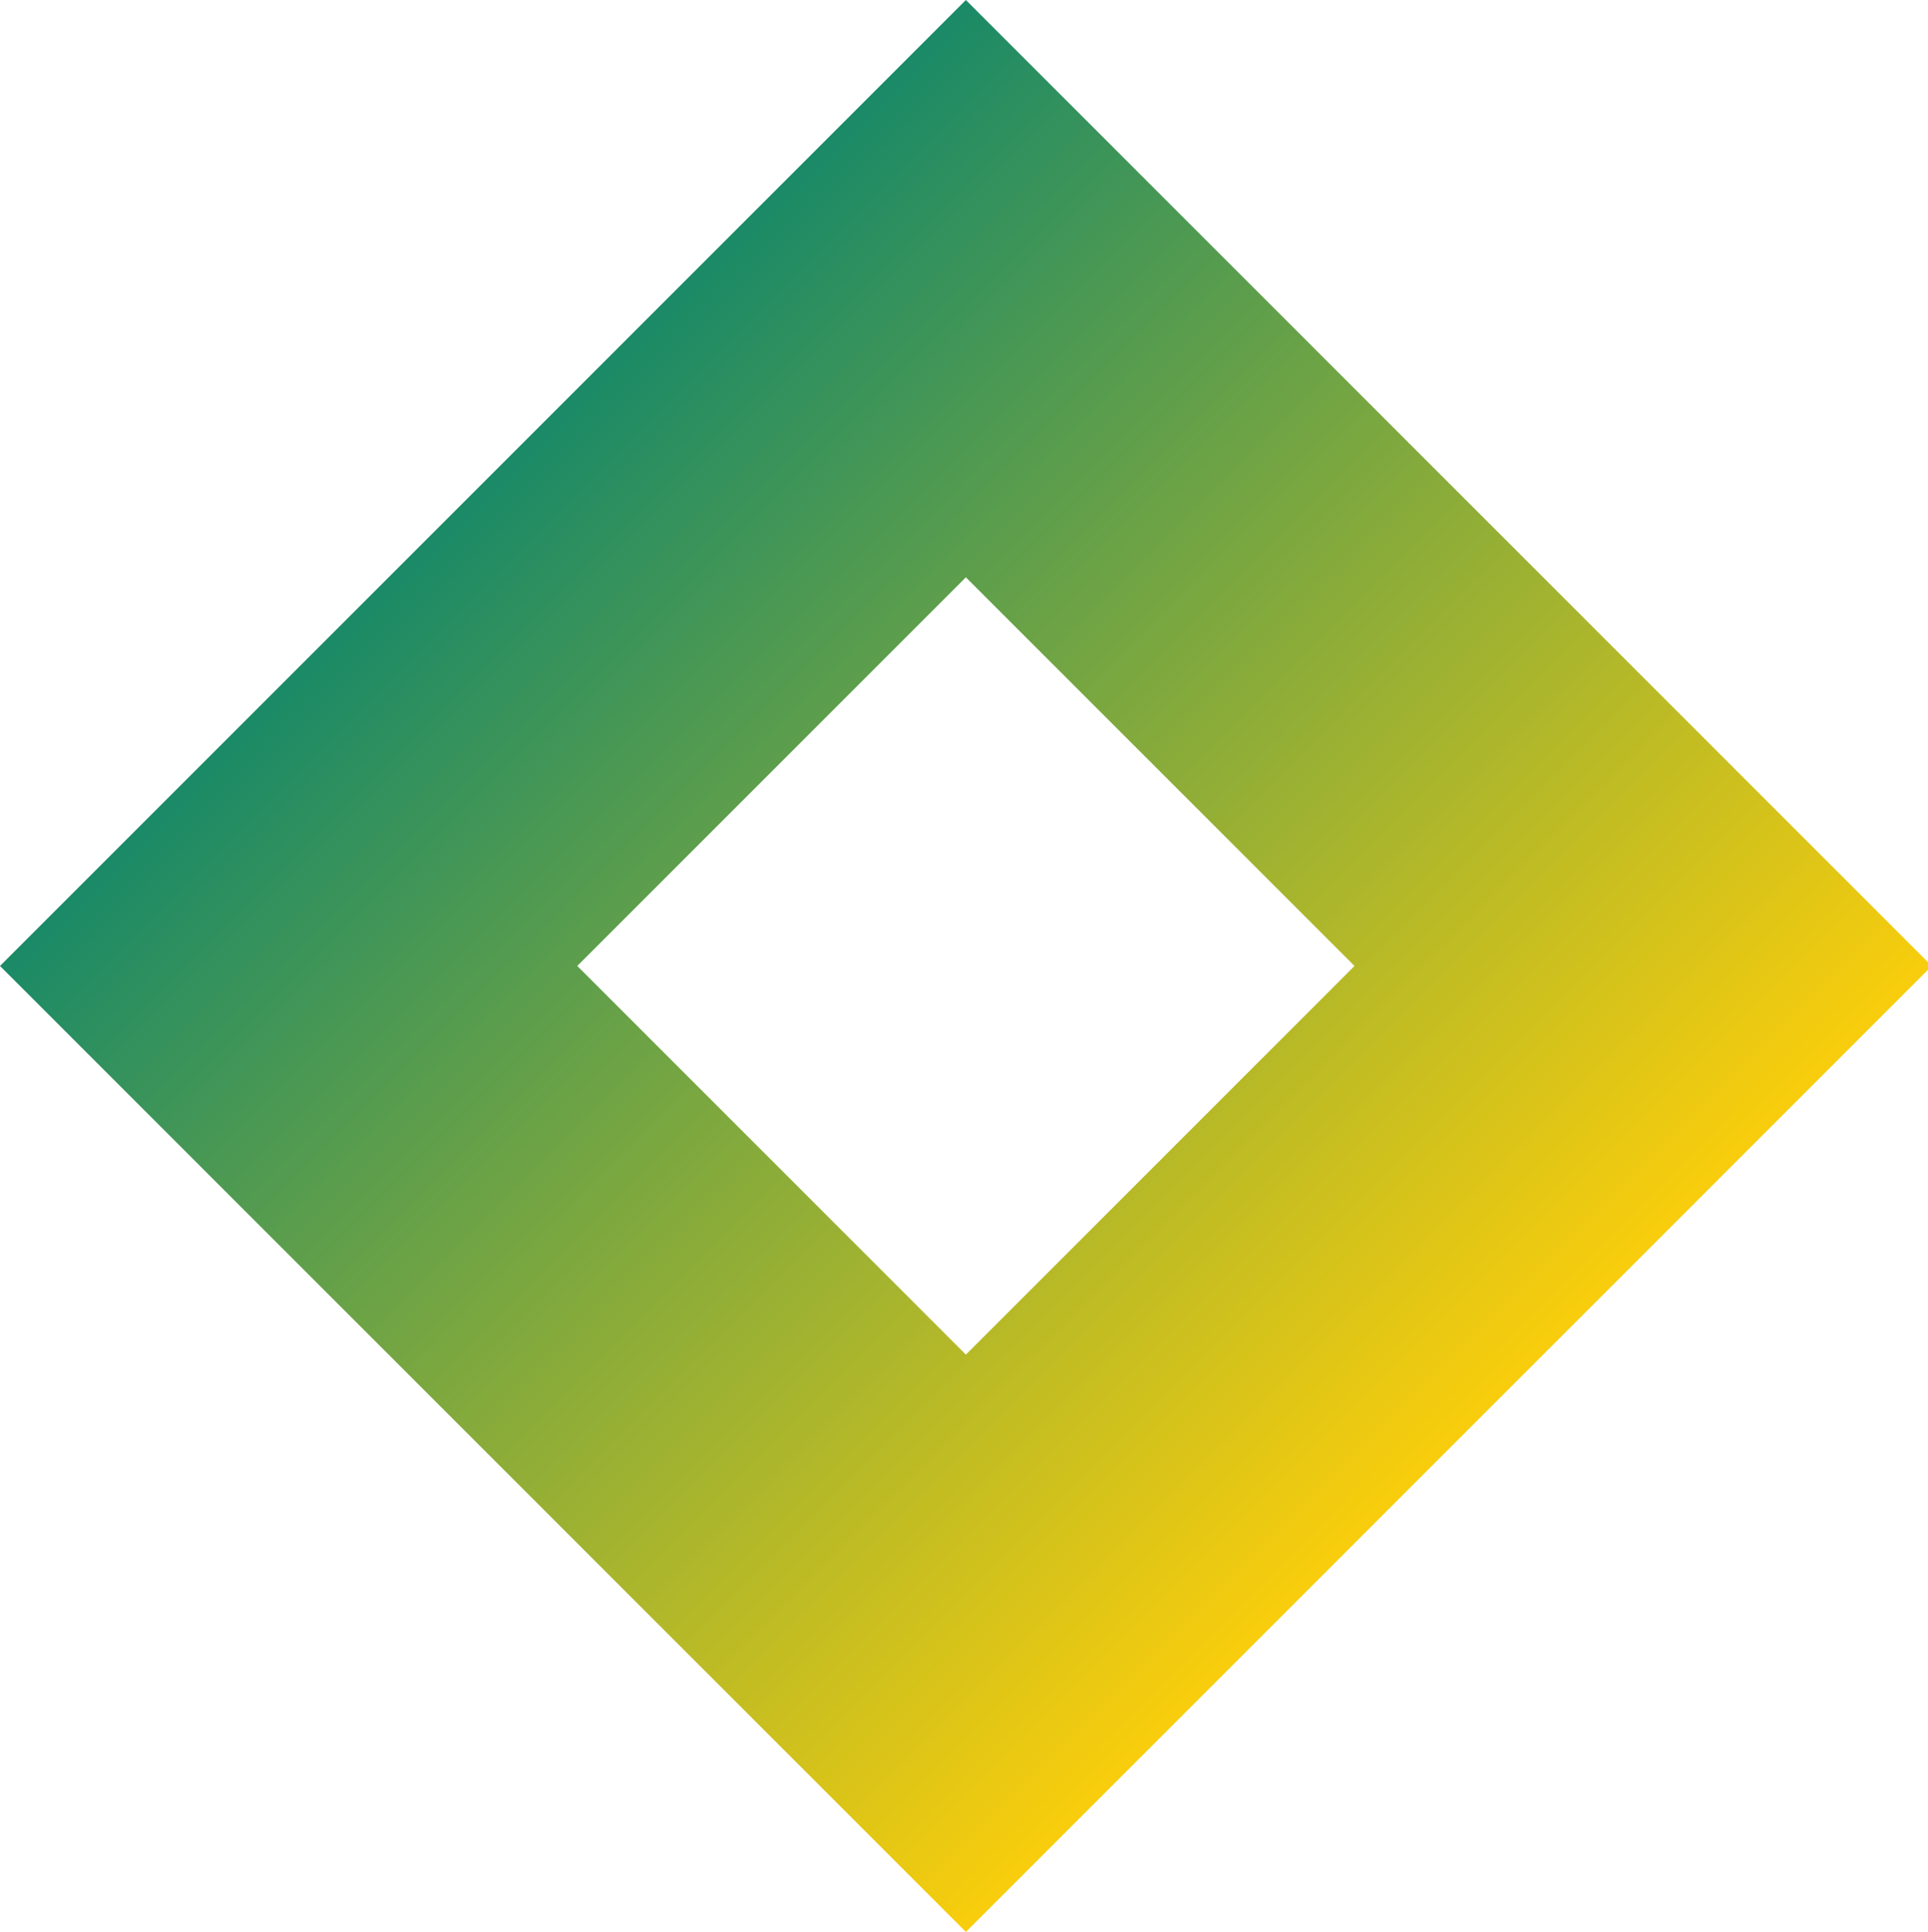
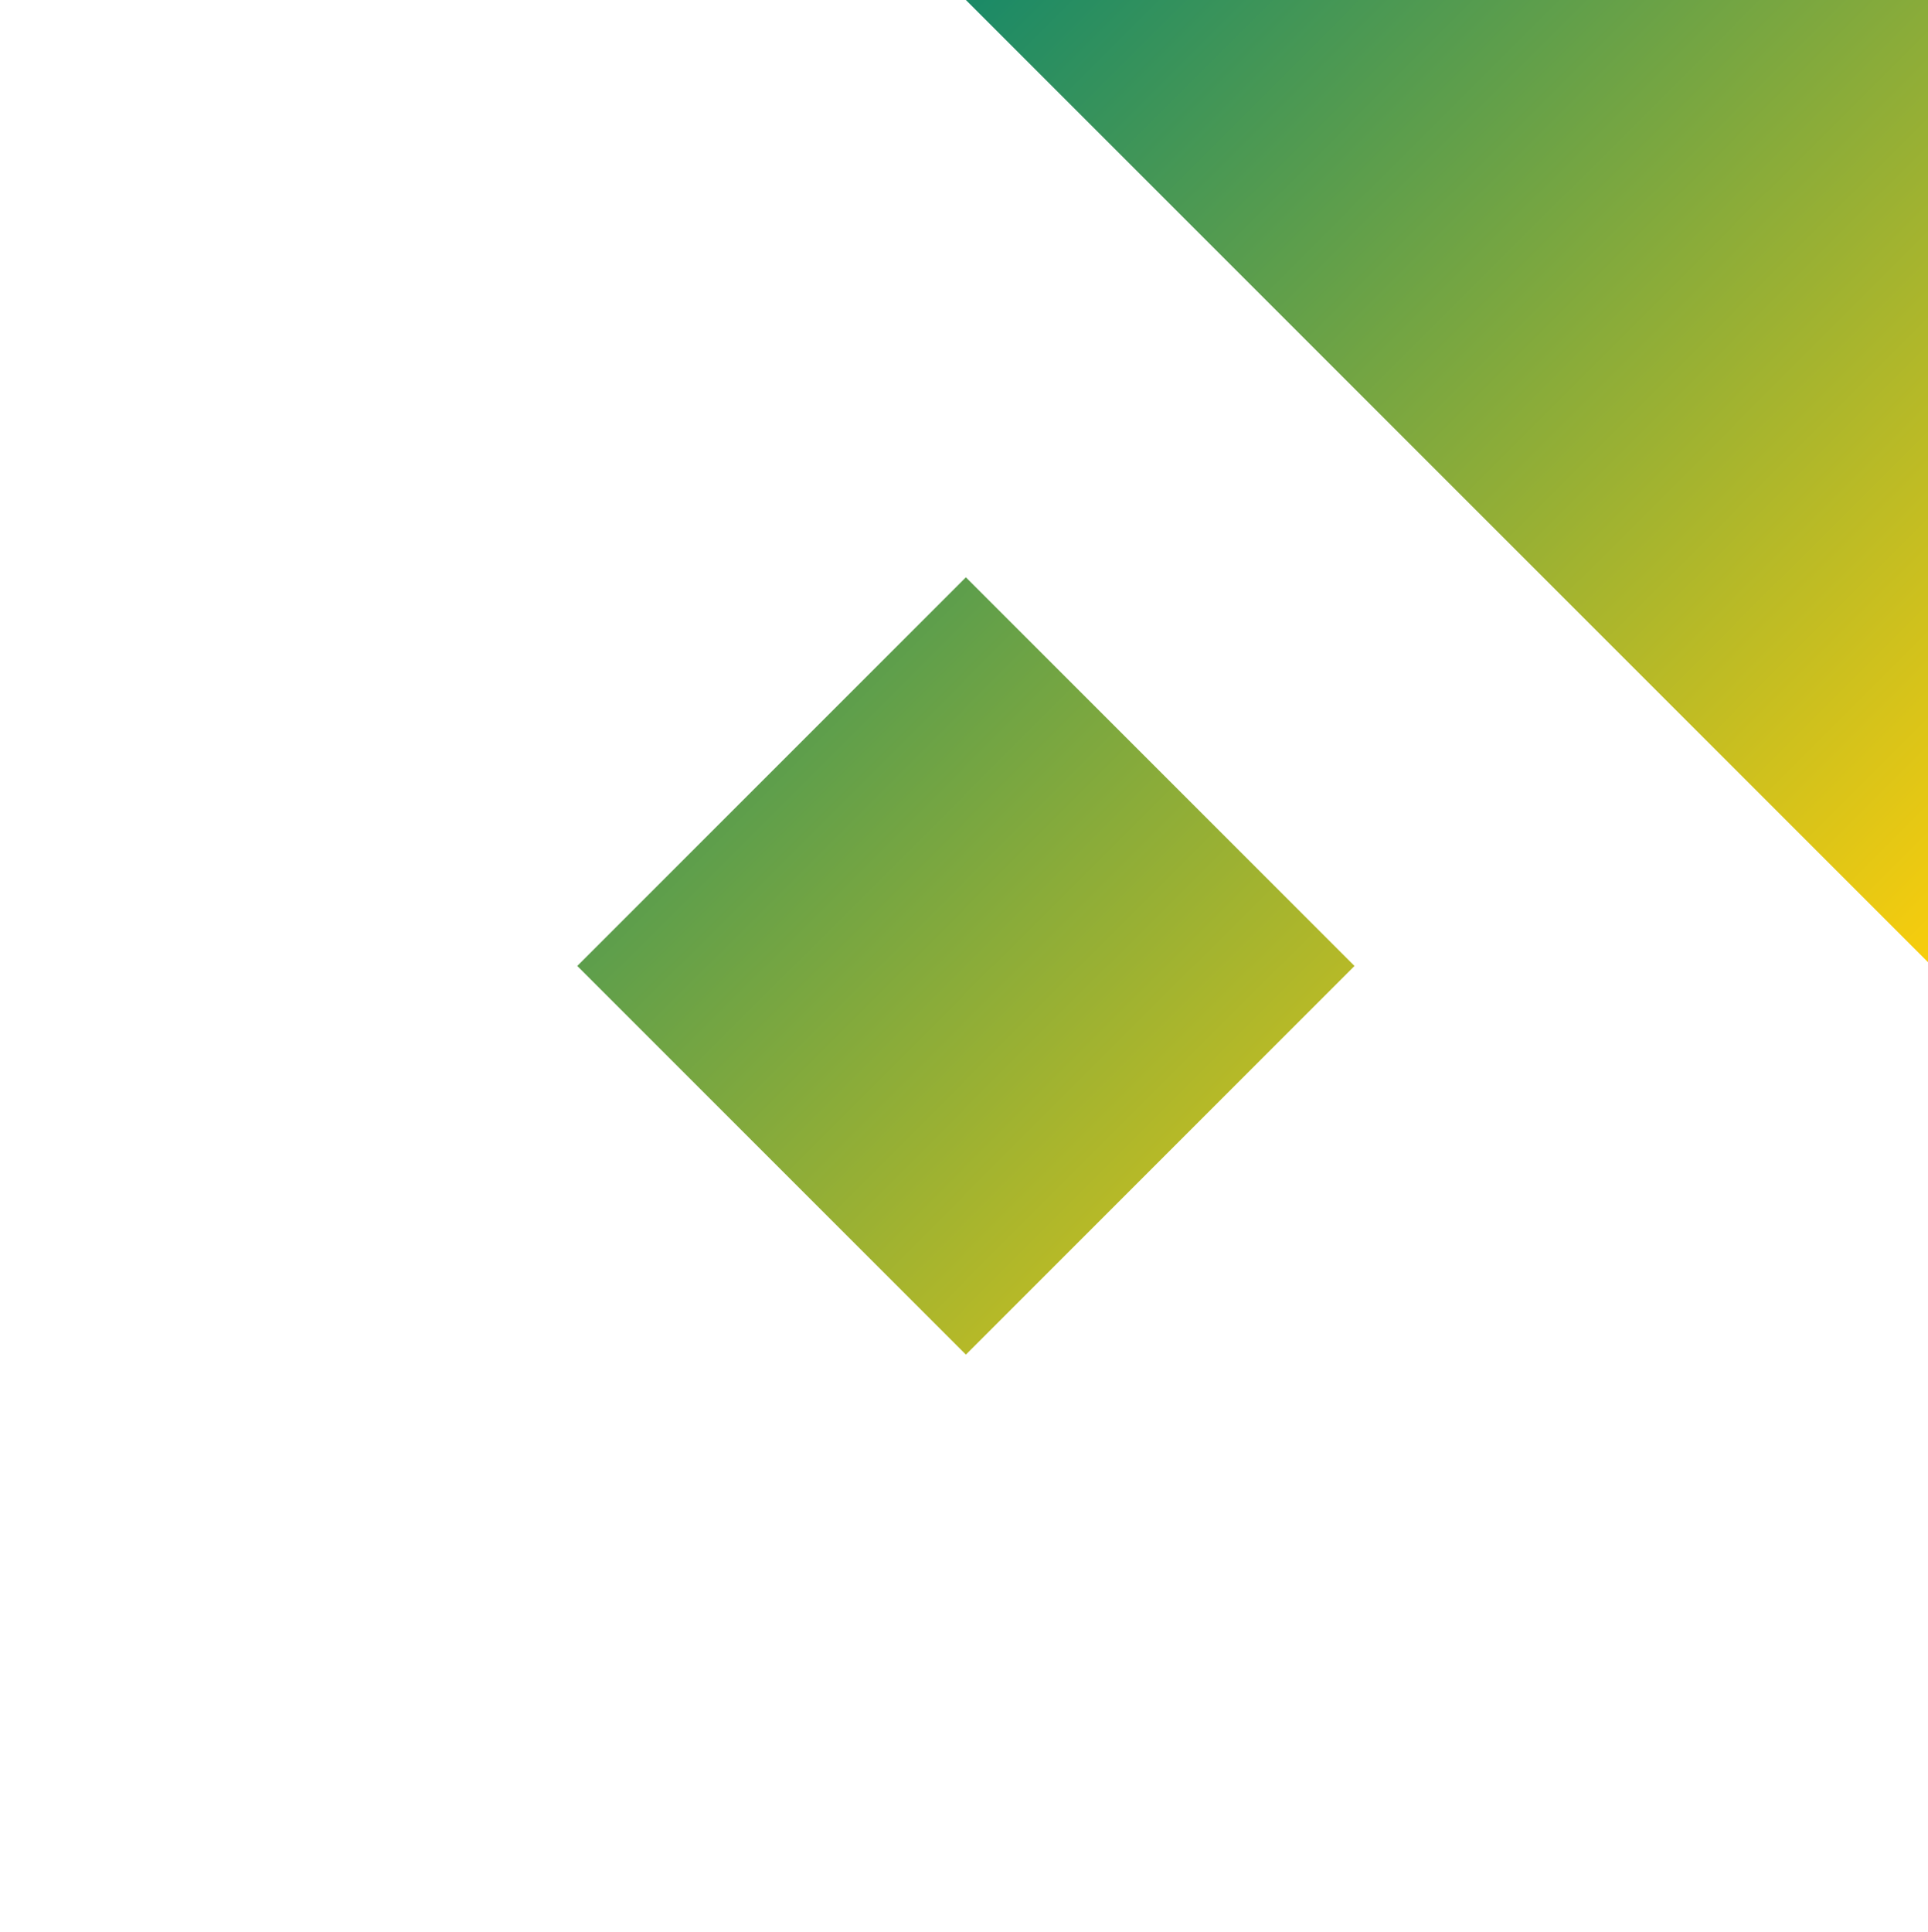
<svg xmlns="http://www.w3.org/2000/svg" id="Слой_1" x="0px" y="0px" viewBox="0 0 51.1 51.2" xml:space="preserve">
  <linearGradient id="SVGID_1_" gradientUnits="userSpaceOnUse" x1="10.233" y1="10.238" x2="39.043" y2="39.048">
    <stop offset="0" style="stop-color:#048370" />
    <stop offset="1" style="stop-color:#FECF0A" />
  </linearGradient>
-   <path fill="url(#SVGID_1_)" d="M25.6,0L0,25.6l25.6,25.6l25.6-25.6L25.6,0z M15.3,25.6l10.3-10.3l10.3,10.3L25.6,35.9L15.3,25.6z" />
+   <path fill="url(#SVGID_1_)" d="M25.6,0l25.6,25.6l25.6-25.6L25.6,0z M15.3,25.6l10.3-10.3l10.3,10.3L25.6,35.9L15.3,25.6z" />
</svg>